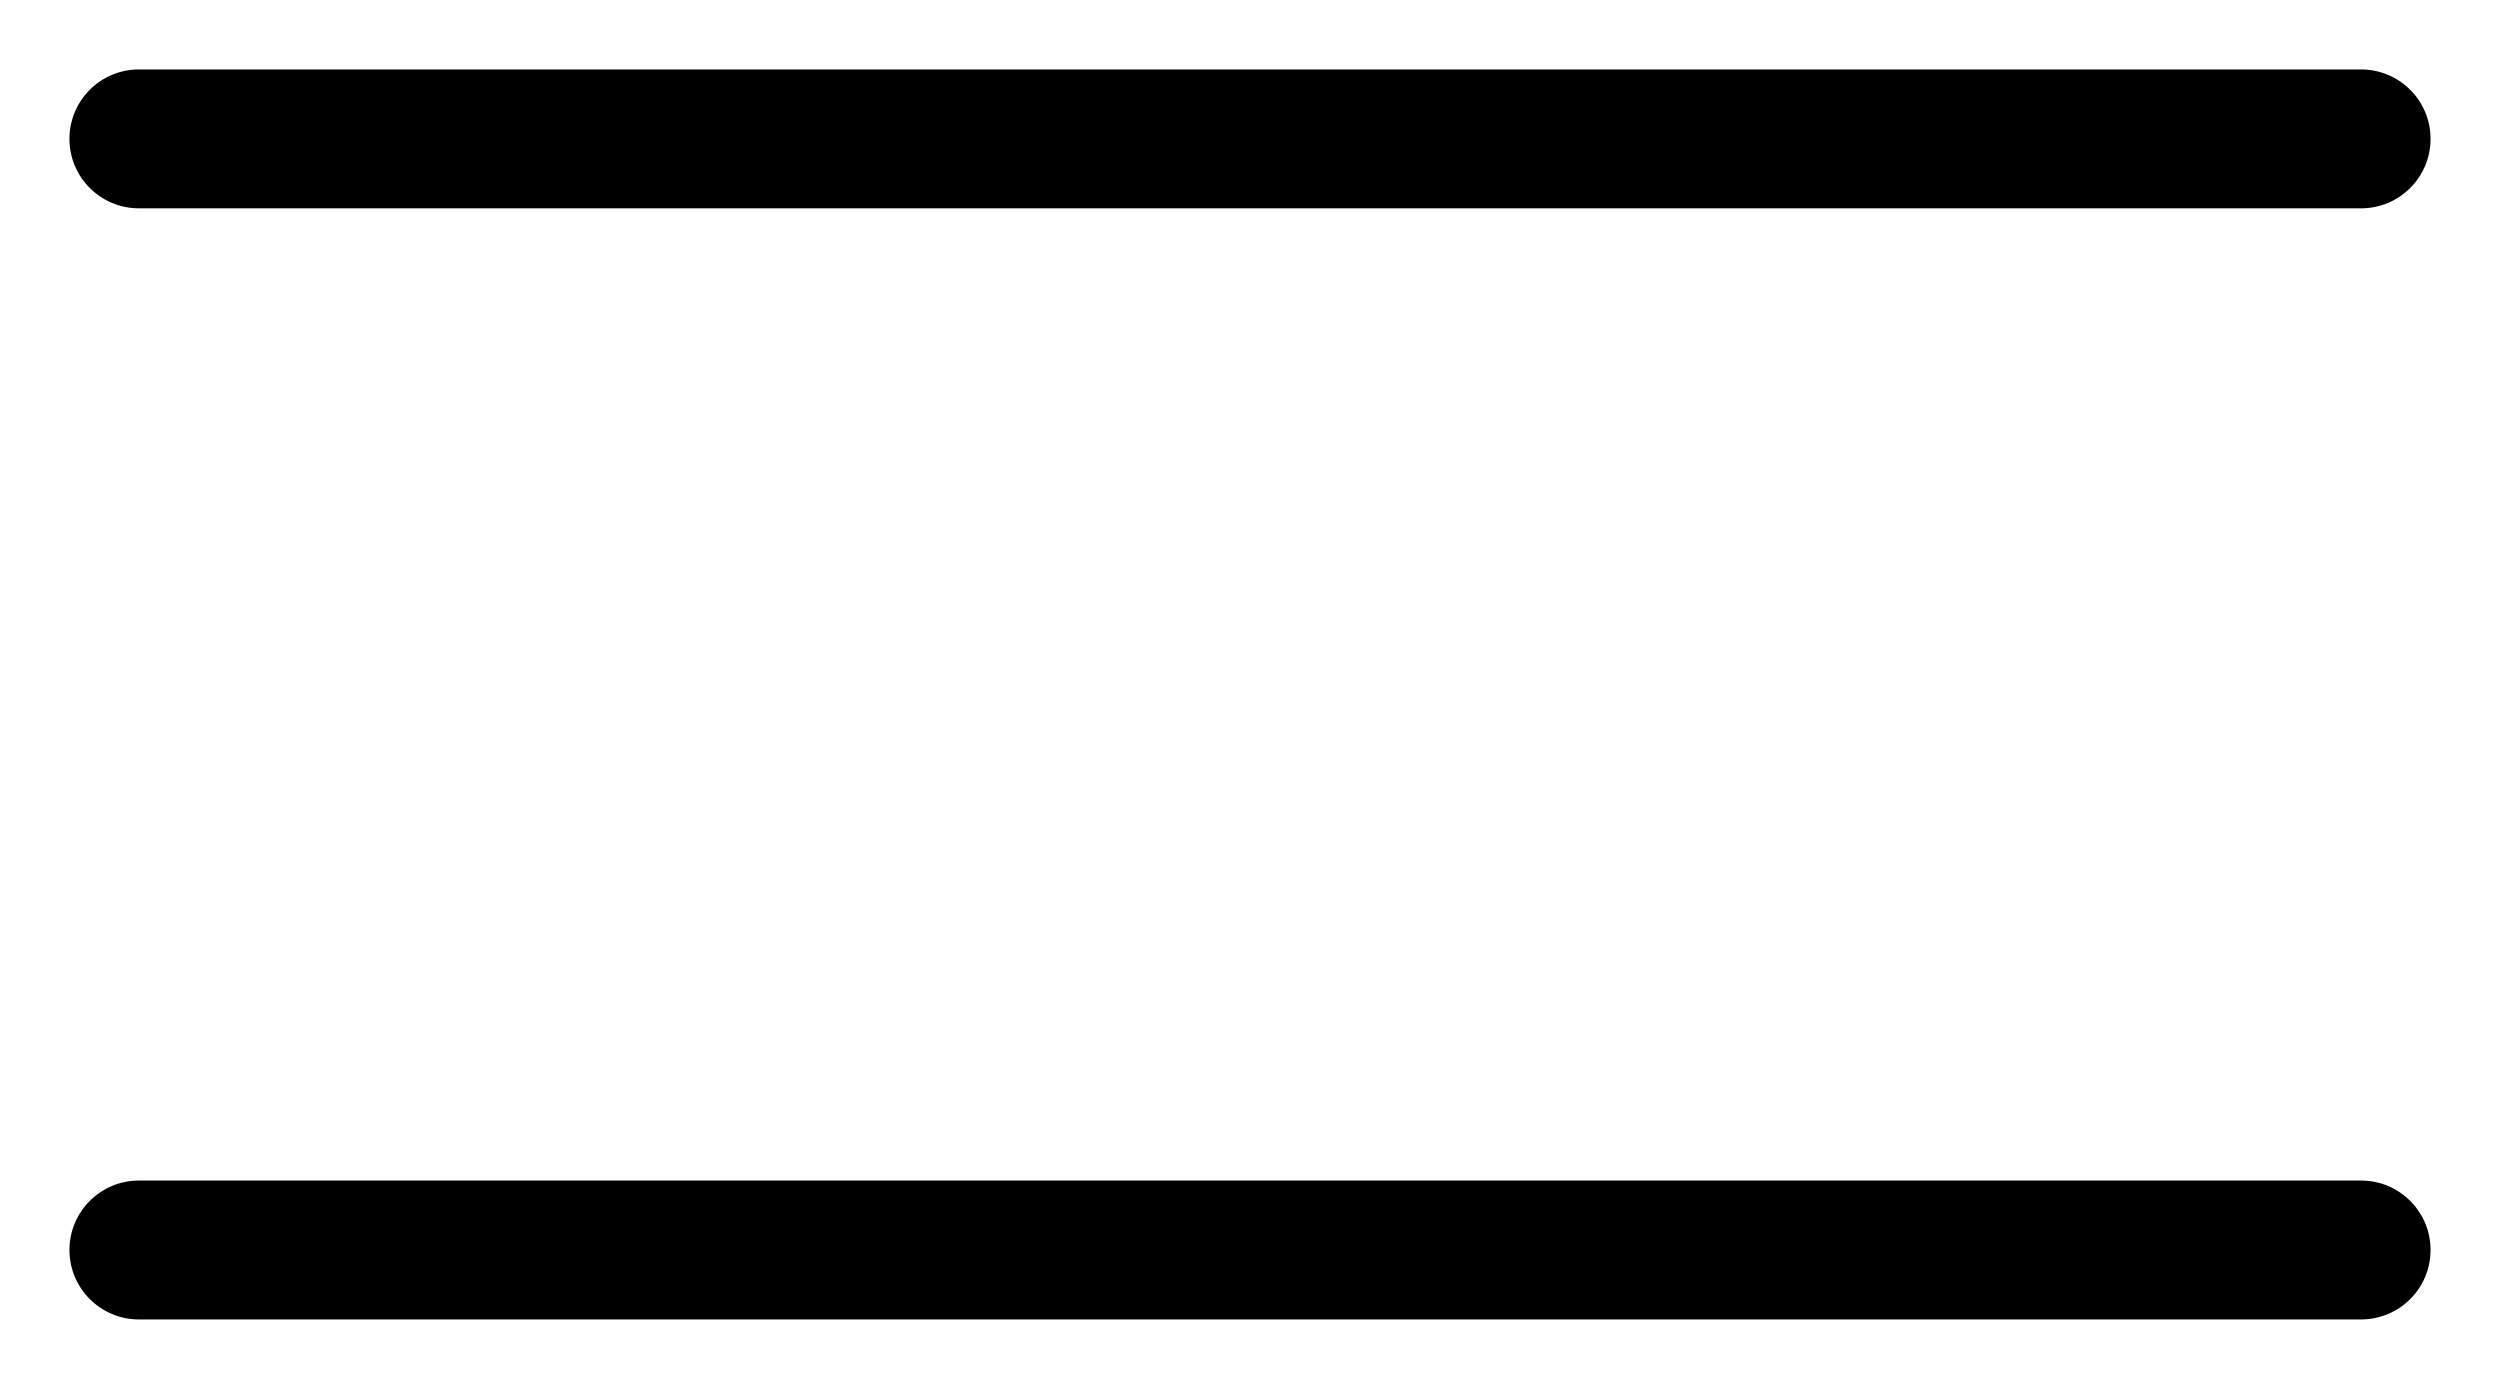
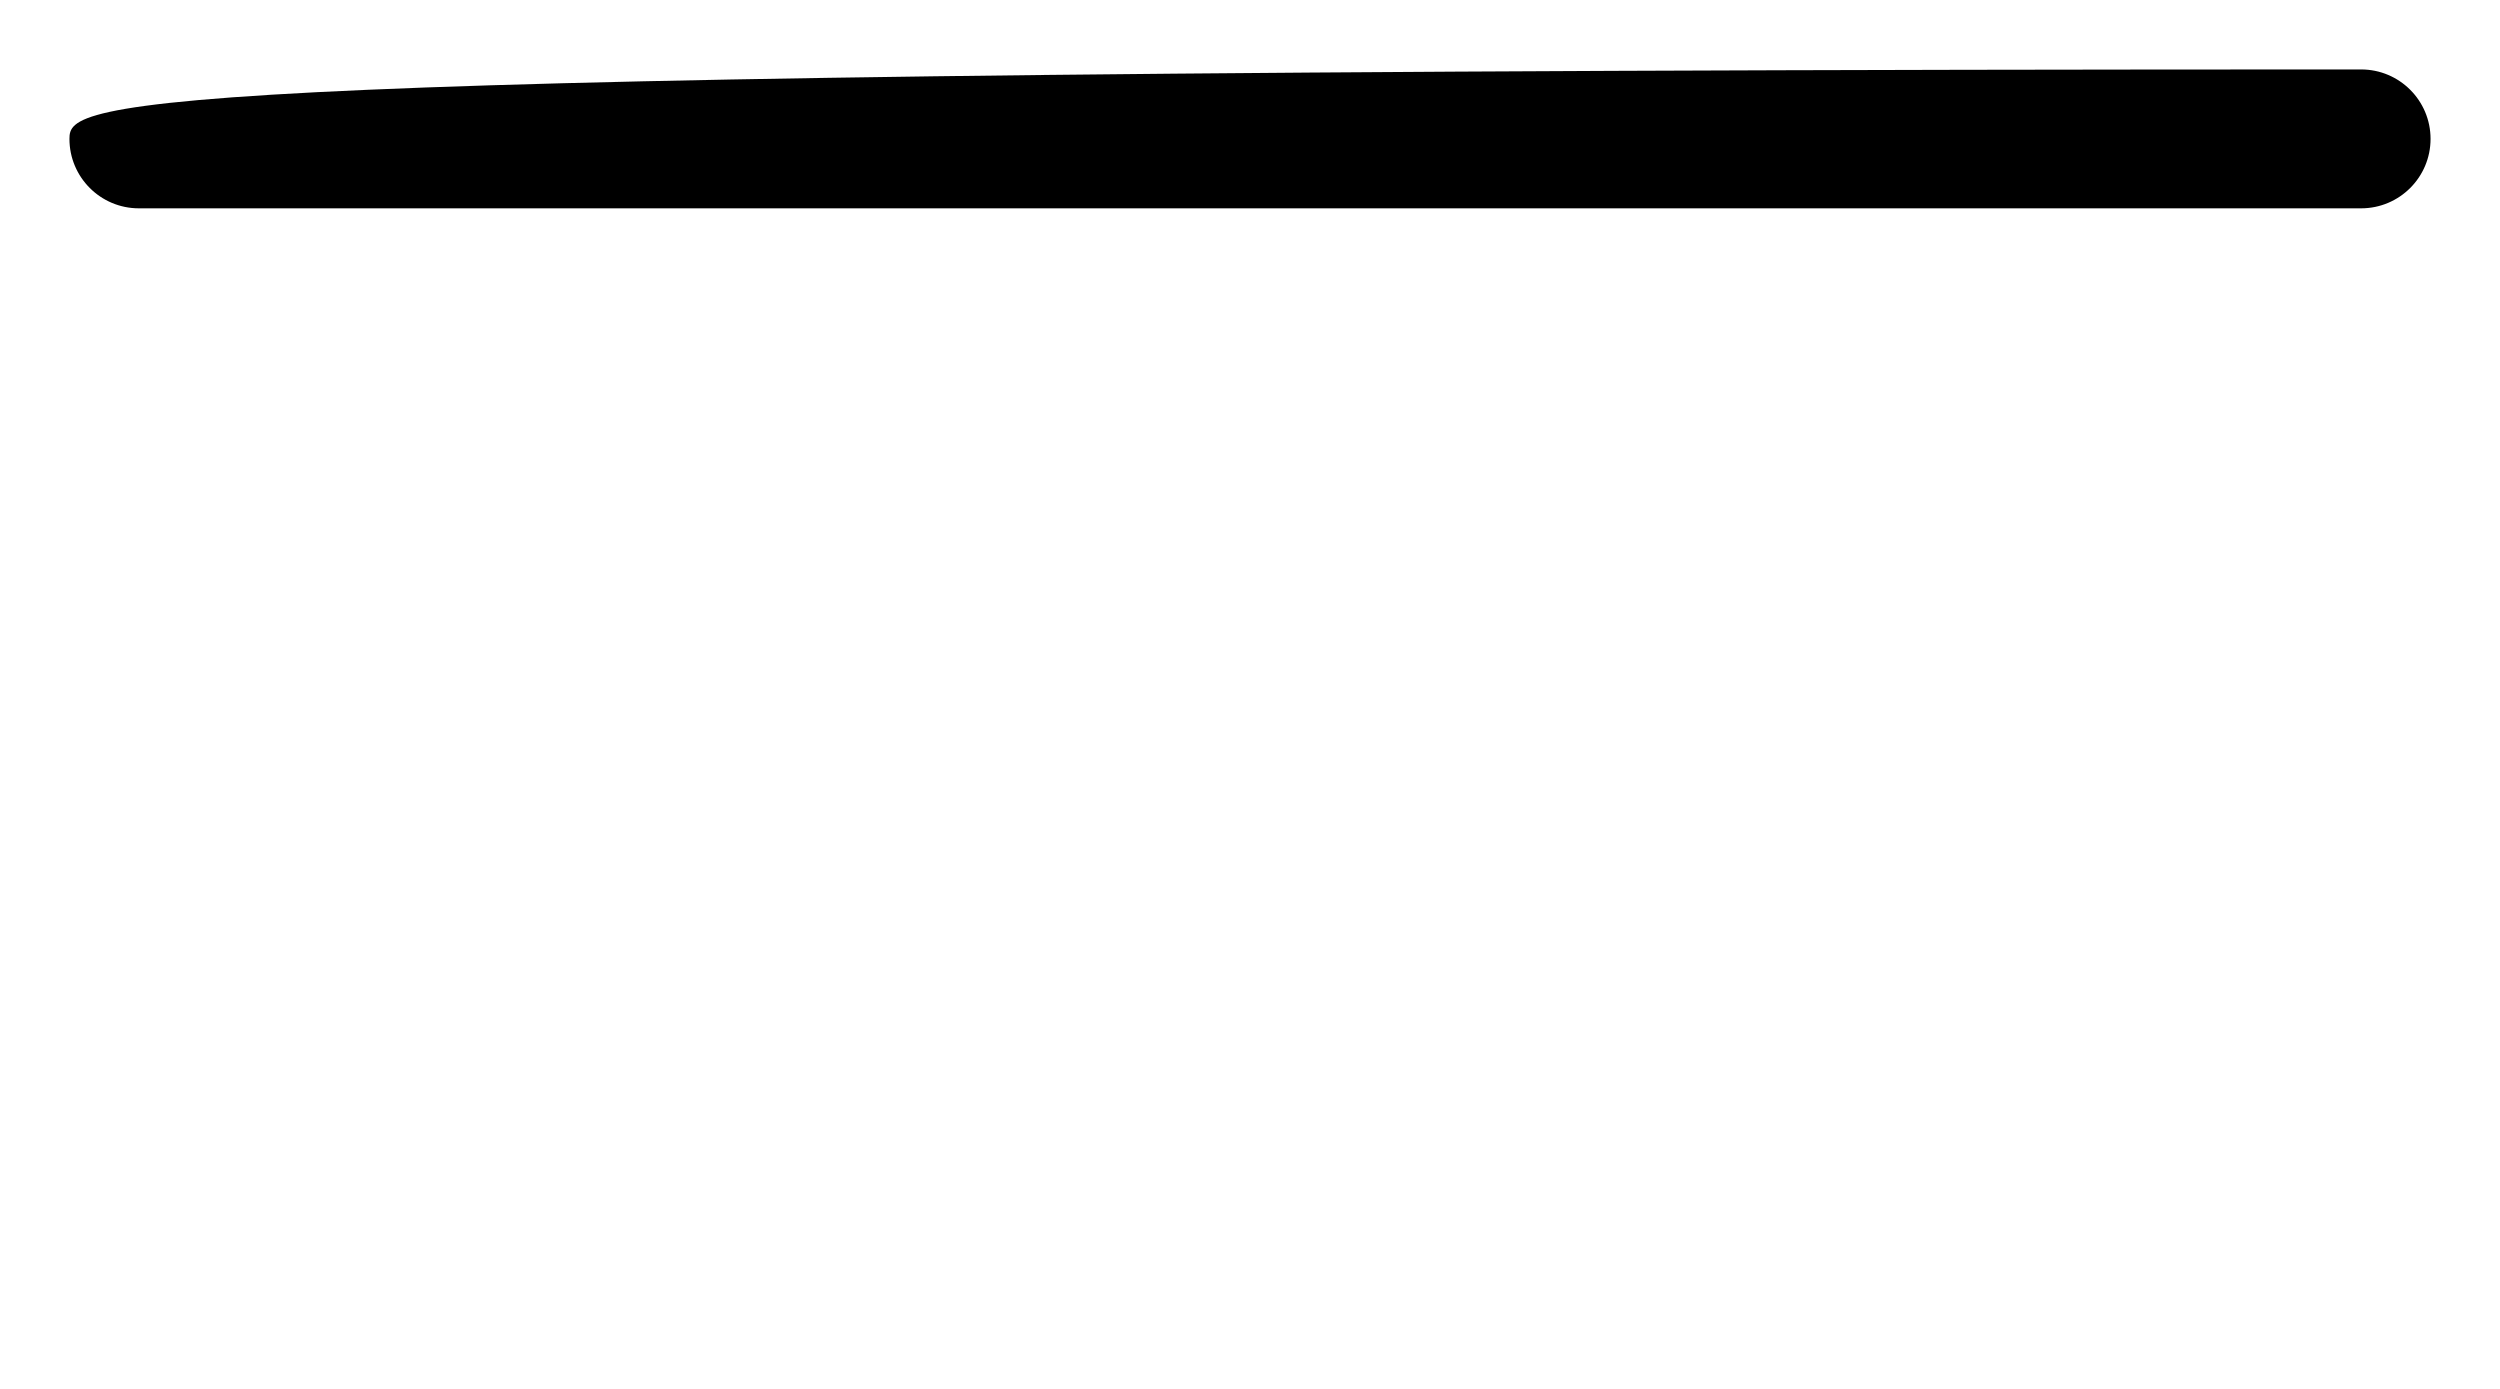
<svg xmlns="http://www.w3.org/2000/svg" width="100%" height="100%" viewBox="0 0 18 10" xml:space="preserve" style="fill-rule:evenodd;clip-rule:evenodd;stroke-linejoin:round;stroke-miterlimit:2;">
  <g transform="matrix(1,0,0,1,-130,-106)">
    <g>
-       <path d="M131,107.5L147,107.5C147.276,107.5 147.5,107.276 147.5,107C147.5,106.724 147.276,106.5 147,106.5L131,106.5C130.724,106.5 130.5,106.724 130.5,107C130.5,107.276 130.724,107.5 131,107.5Z" />
-       <path d="M131,115.5L147,115.5C147.276,115.5 147.5,115.276 147.5,115C147.5,114.724 147.276,114.5 147,114.5L131,114.5C130.724,114.5 130.5,114.724 130.5,115C130.5,115.276 130.724,115.5 131,115.5Z" />
+       <path d="M131,107.5L147,107.5C147.276,107.5 147.5,107.276 147.5,107C147.5,106.724 147.276,106.5 147,106.5C130.724,106.5 130.5,106.724 130.5,107C130.5,107.276 130.724,107.5 131,107.5Z" />
    </g>
  </g>
</svg>